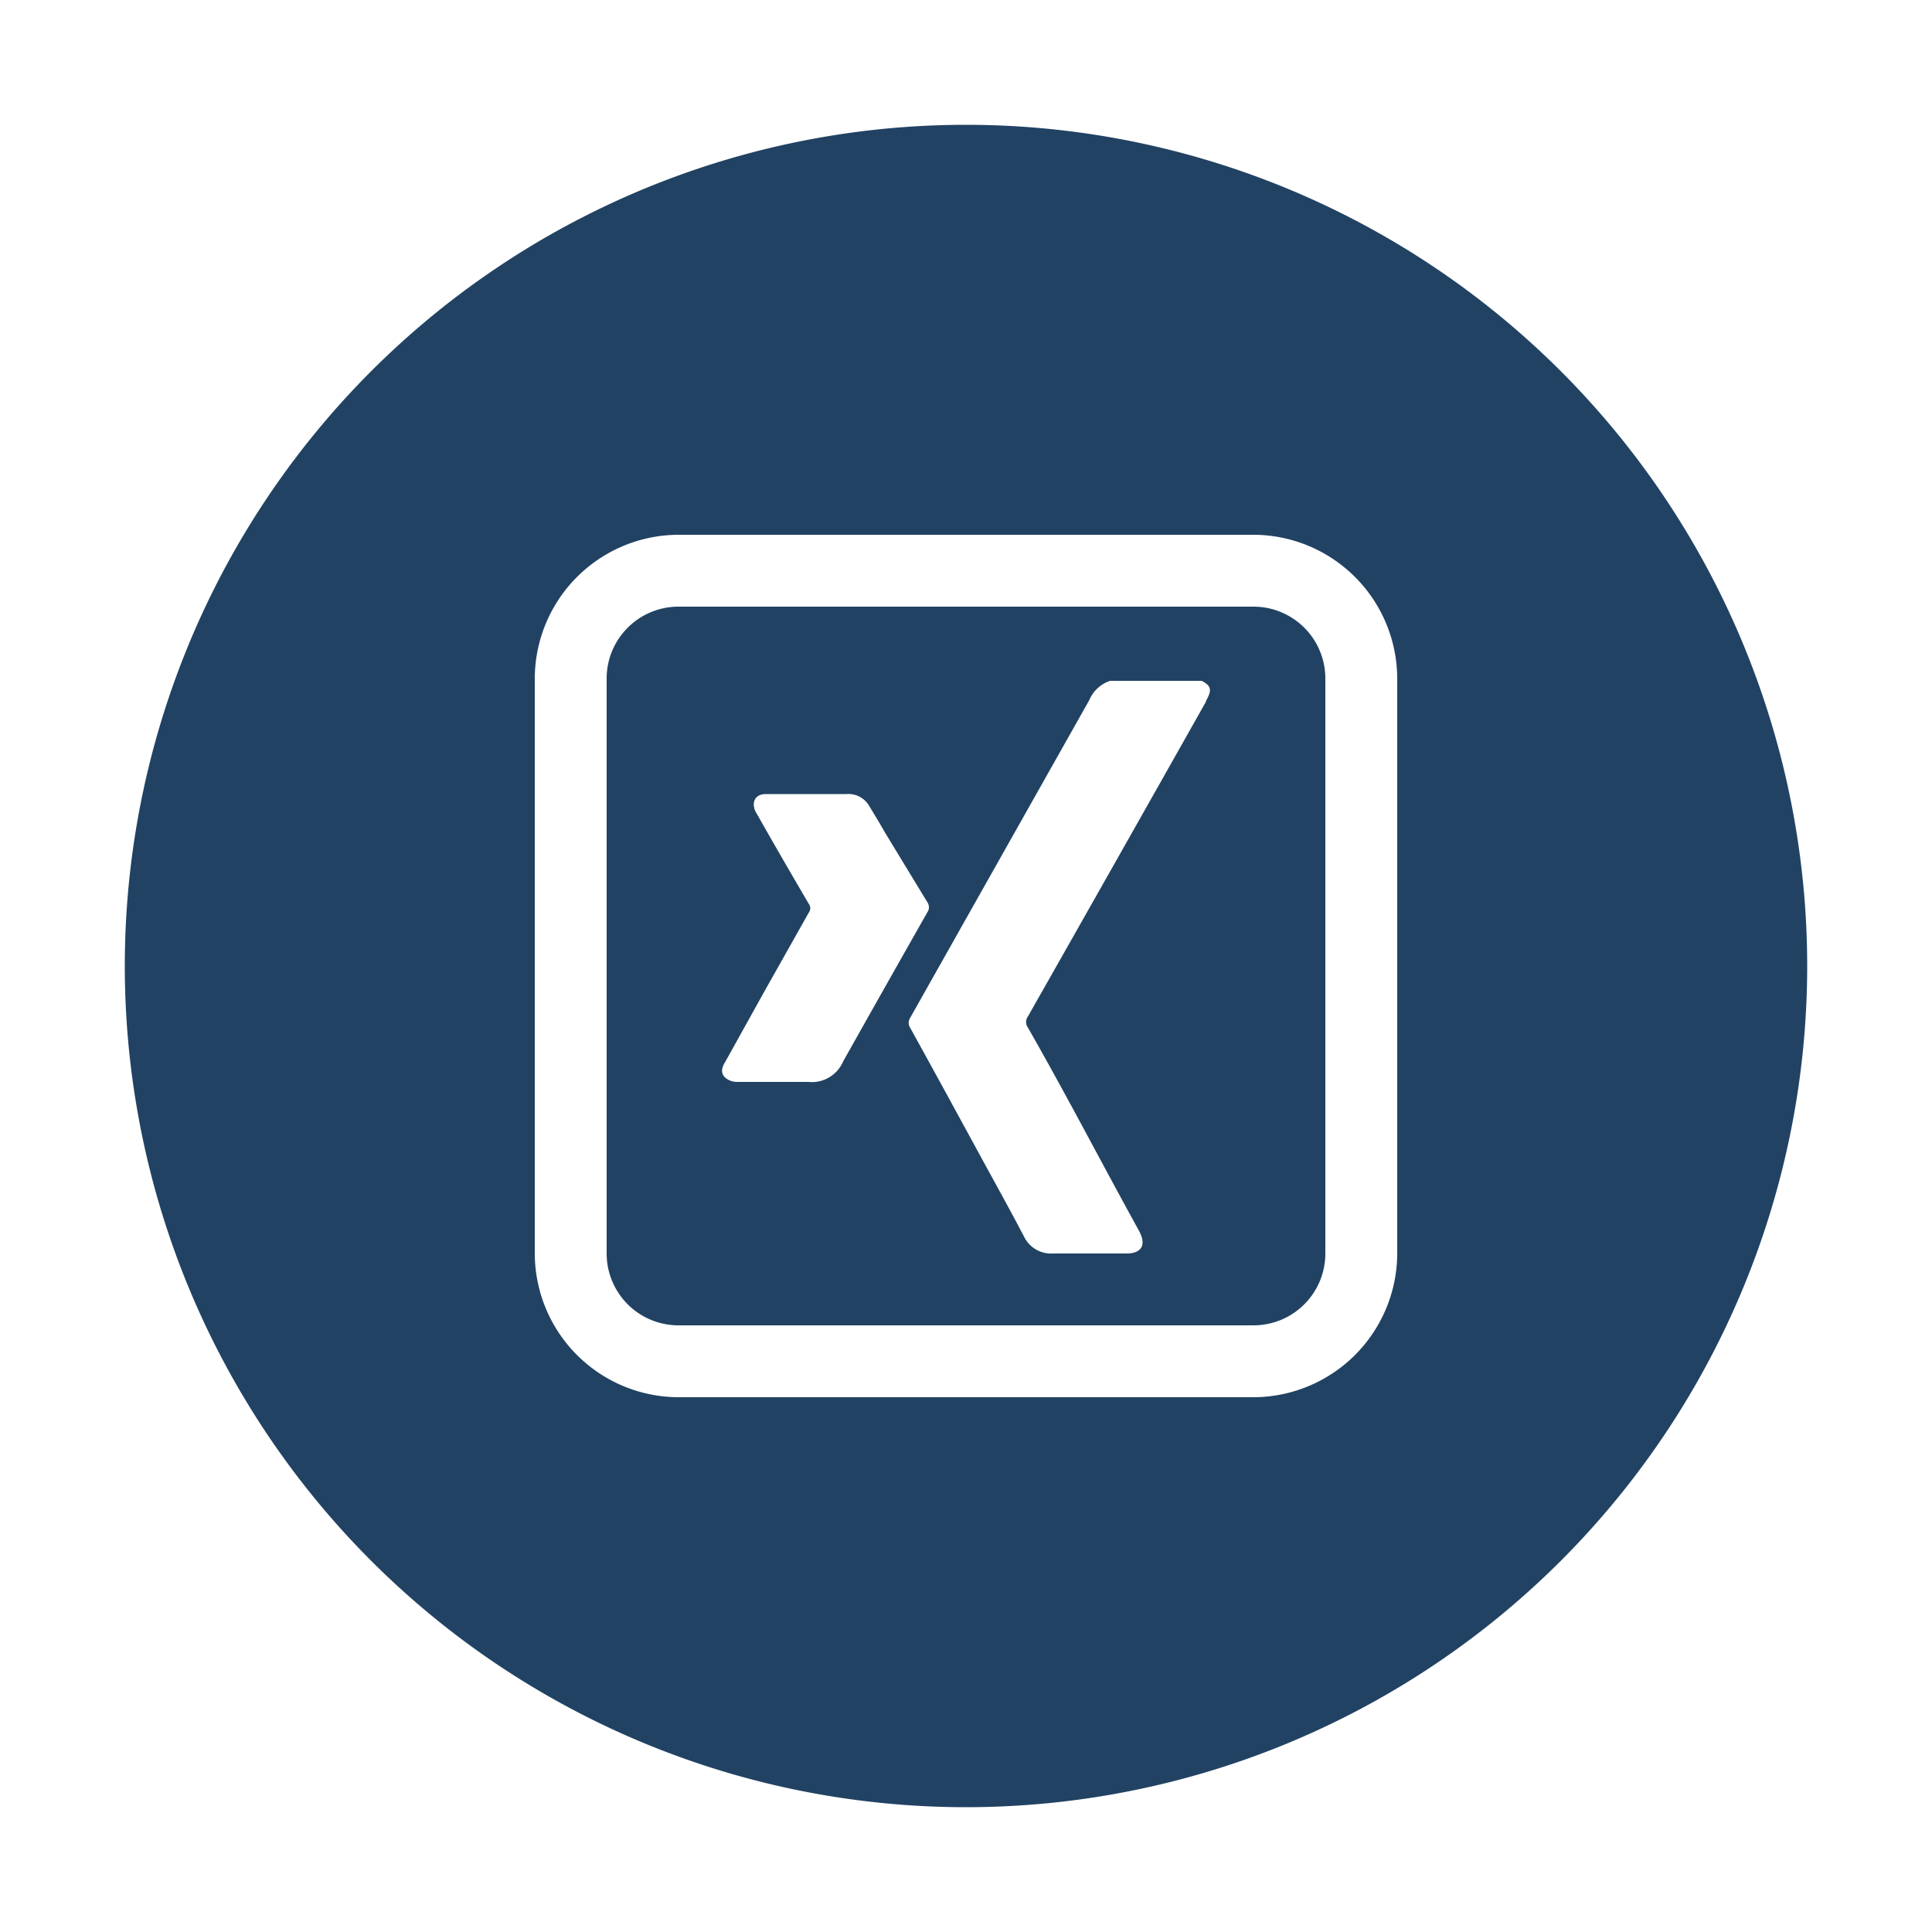
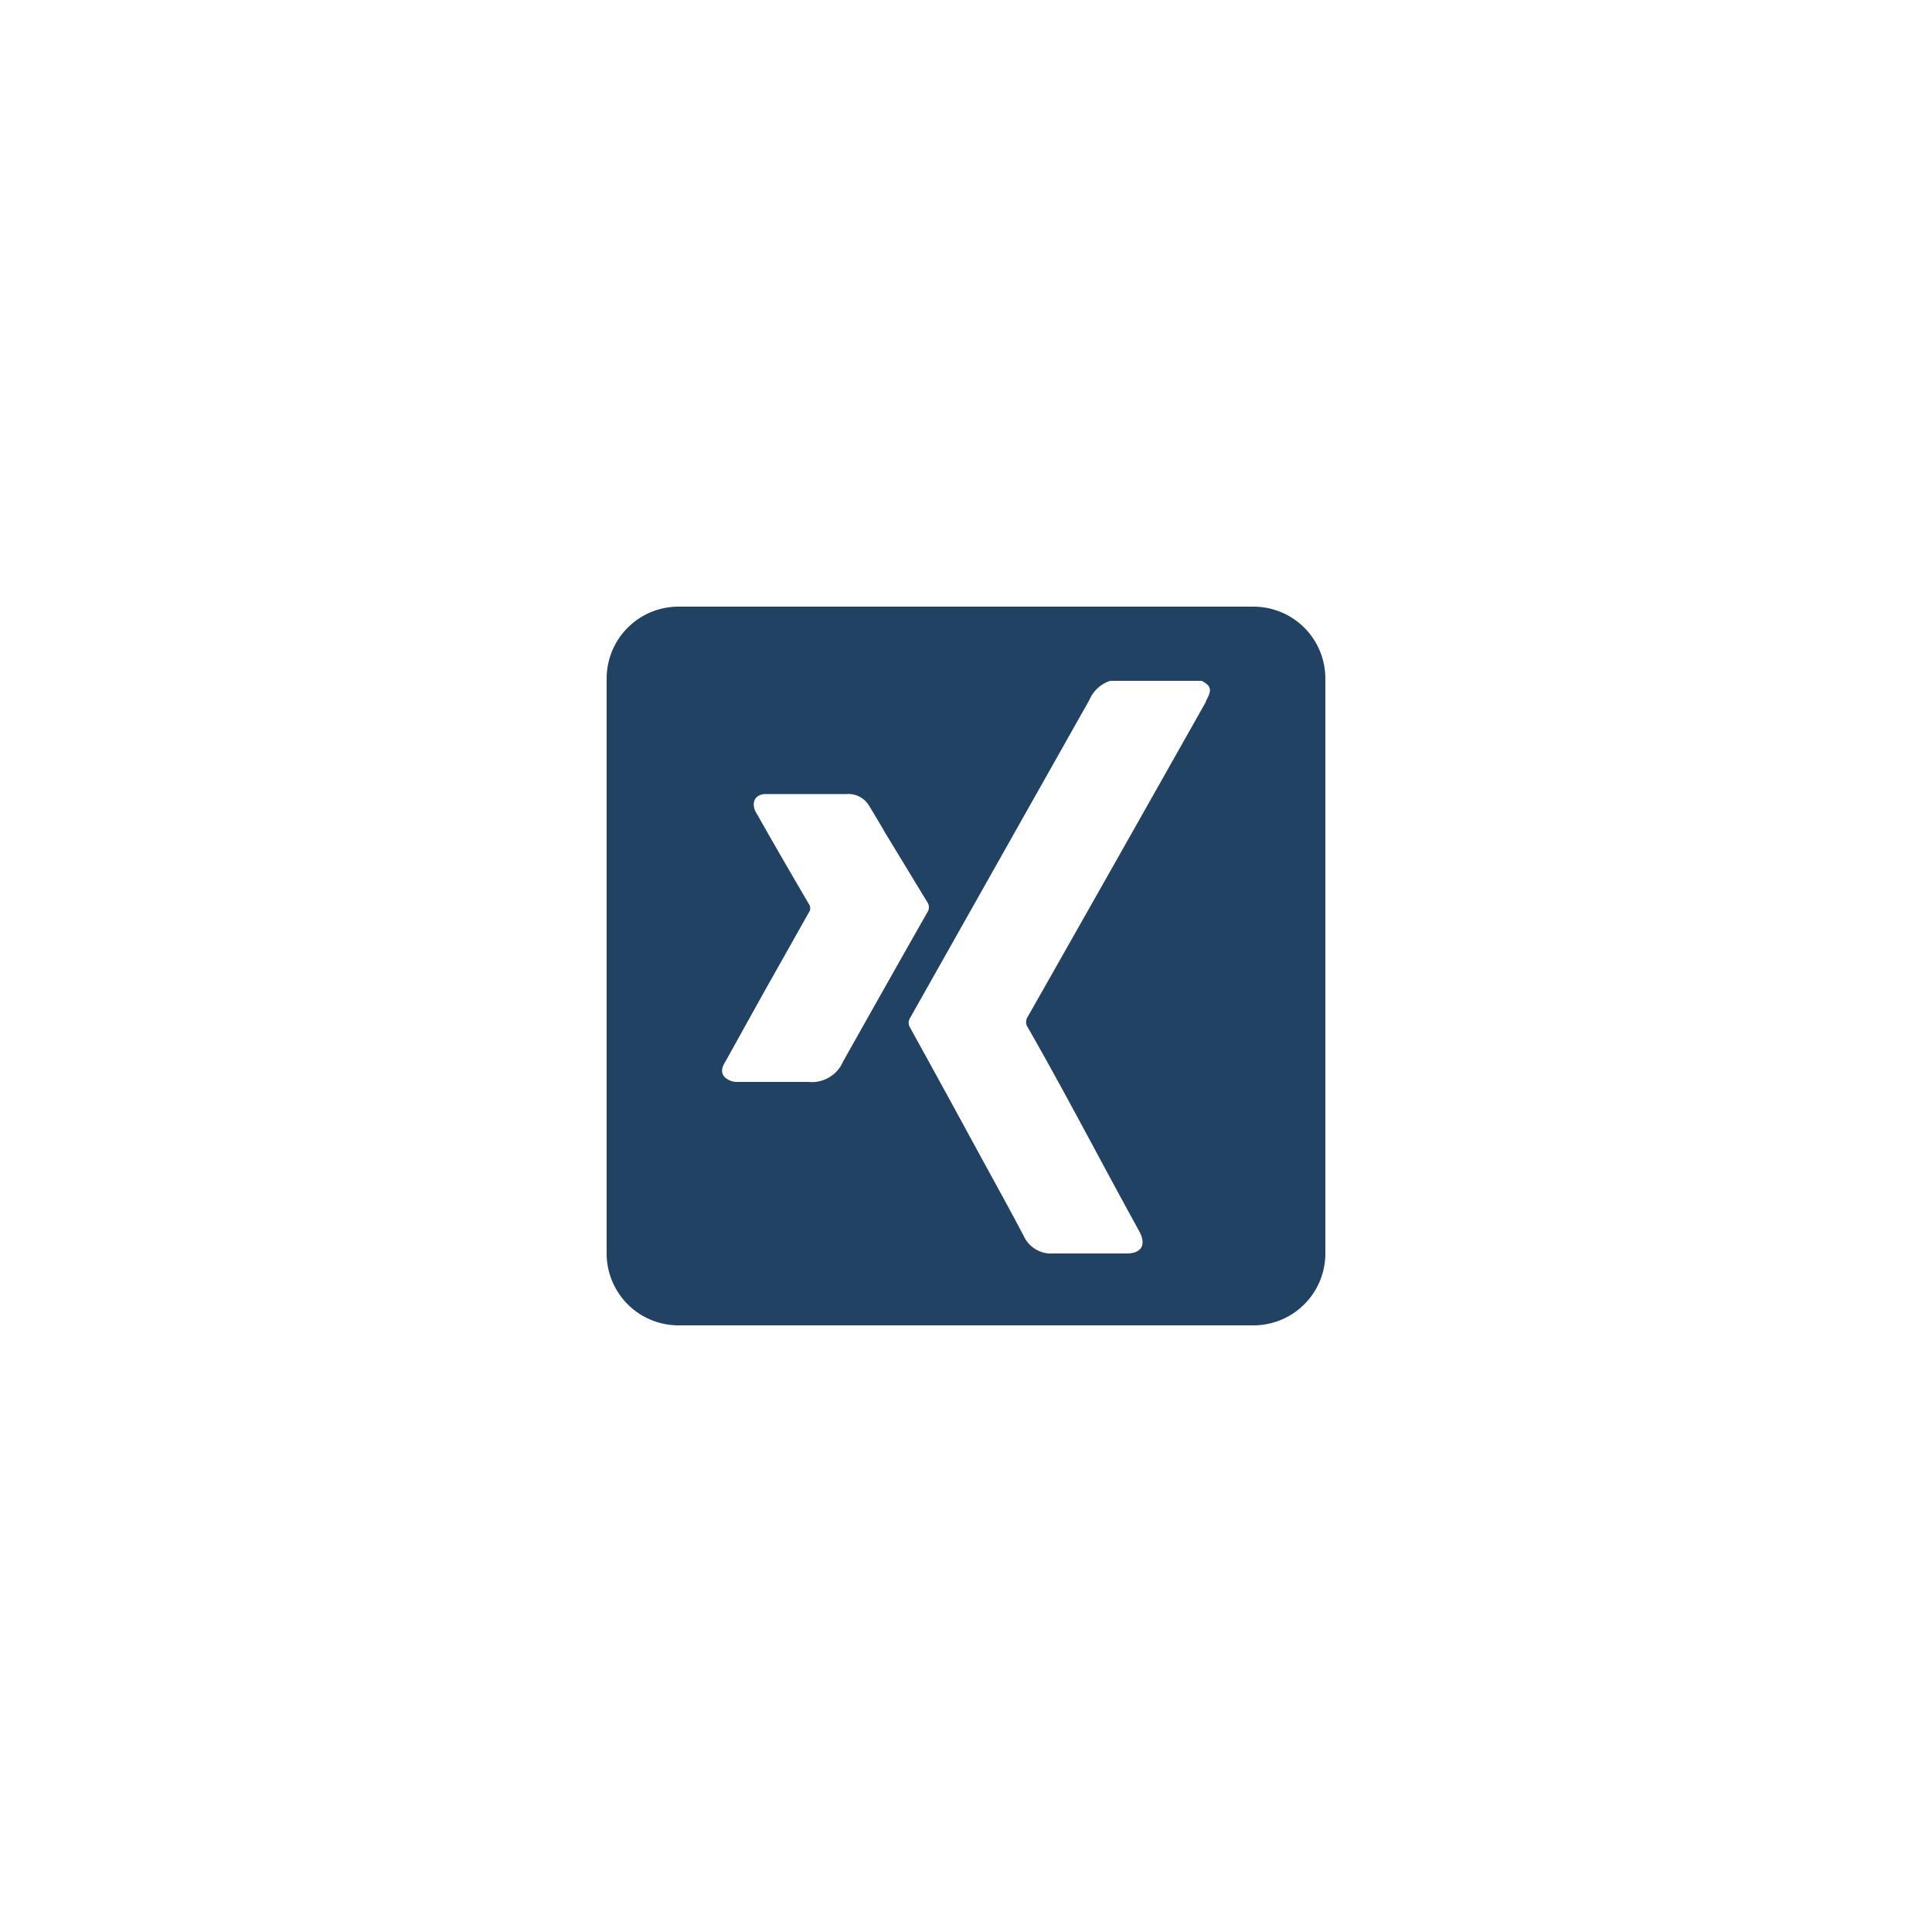
<svg xmlns="http://www.w3.org/2000/svg" id="Ebene_1" data-name="Ebene 1" viewBox="0 0 50 50">
  <defs>
    <style>.cls-1{fill:#214263;}</style>
  </defs>
  <path class="cls-1" d="M32.44,15.7H17.56a1.86,1.86,0,0,0-1.86,1.86V32.44a1.86,1.86,0,0,0,1.86,1.86H32.44a1.86,1.86,0,0,0,1.86-1.86V17.56A1.86,1.86,0,0,0,32.44,15.7ZM20.92,28c-.62,0-1.23,0-1.84,0a.47.47,0,0,1-.31-.11c-.13-.12-.09-.27,0-.41l1-1.8,1.16-2.06a.19.19,0,0,0,0-.23c-.44-.75-.88-1.51-1.31-2.27L19.55,21c-.11-.25,0-.45.27-.45s.73,0,1.09,0h1a.62.62,0,0,1,.58.3c.14.23.28.46.41.69L24,23.35a.23.23,0,0,1,0,.26q-1.09,1.92-2.18,3.86A.88.88,0,0,1,20.92,28Zm10.29-9.84q-2.3,4.08-4.61,8.15a.24.24,0,0,0,0,.28c1,1.75,1.91,3.51,2.87,5.25.22.39.06.61-.34.6-.63,0-1.25,0-1.87,0A.78.78,0,0,1,26.5,32c-.36-.69-.74-1.37-1.11-2.05-.61-1.12-1.22-2.24-1.84-3.36a.23.23,0,0,1,0-.24l4.64-8.23a.89.89,0,0,1,.54-.5h2.37C31.35,17.75,31.37,17.86,31.21,18.14Z" />
-   <path class="cls-1" d="M25,3.23A21.77,21.77,0,1,0,46.77,25,21.77,21.77,0,0,0,25,3.23ZM36.16,32.44a3.73,3.73,0,0,1-3.72,3.72H17.56a3.73,3.73,0,0,1-3.72-3.72V17.56a3.73,3.73,0,0,1,3.72-3.72H32.44a3.73,3.73,0,0,1,3.72,3.72Z" />
</svg>